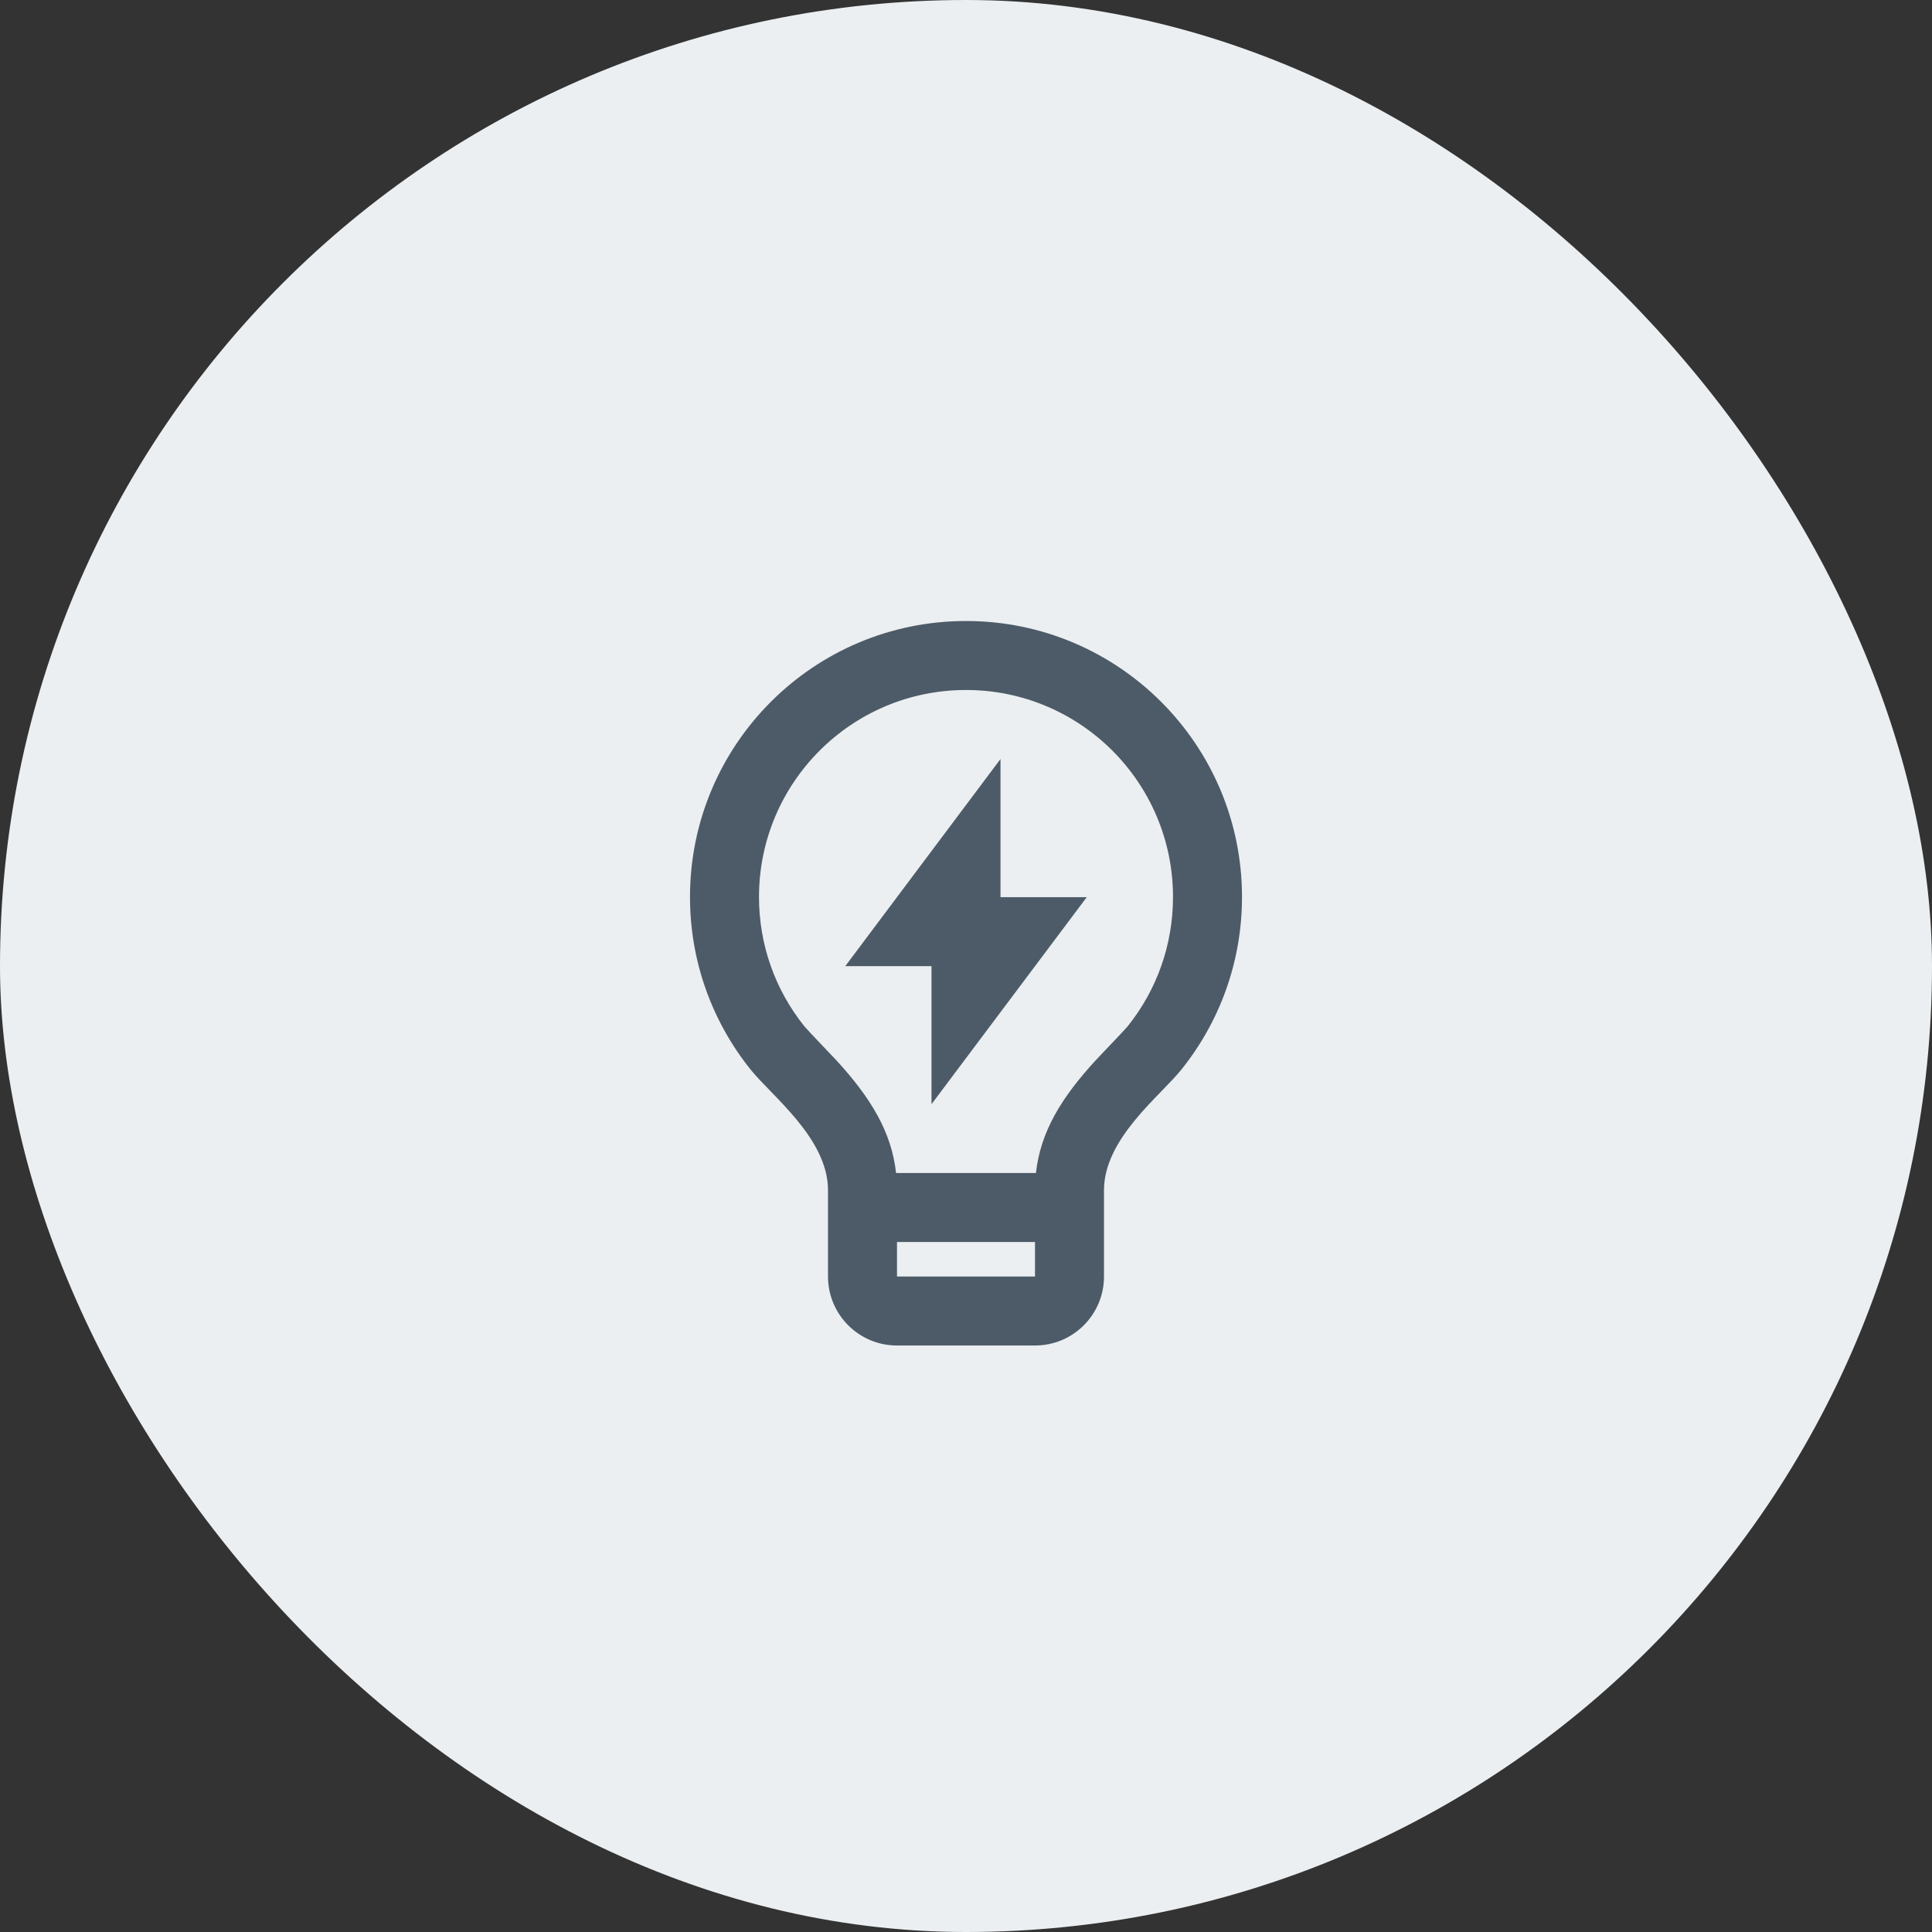
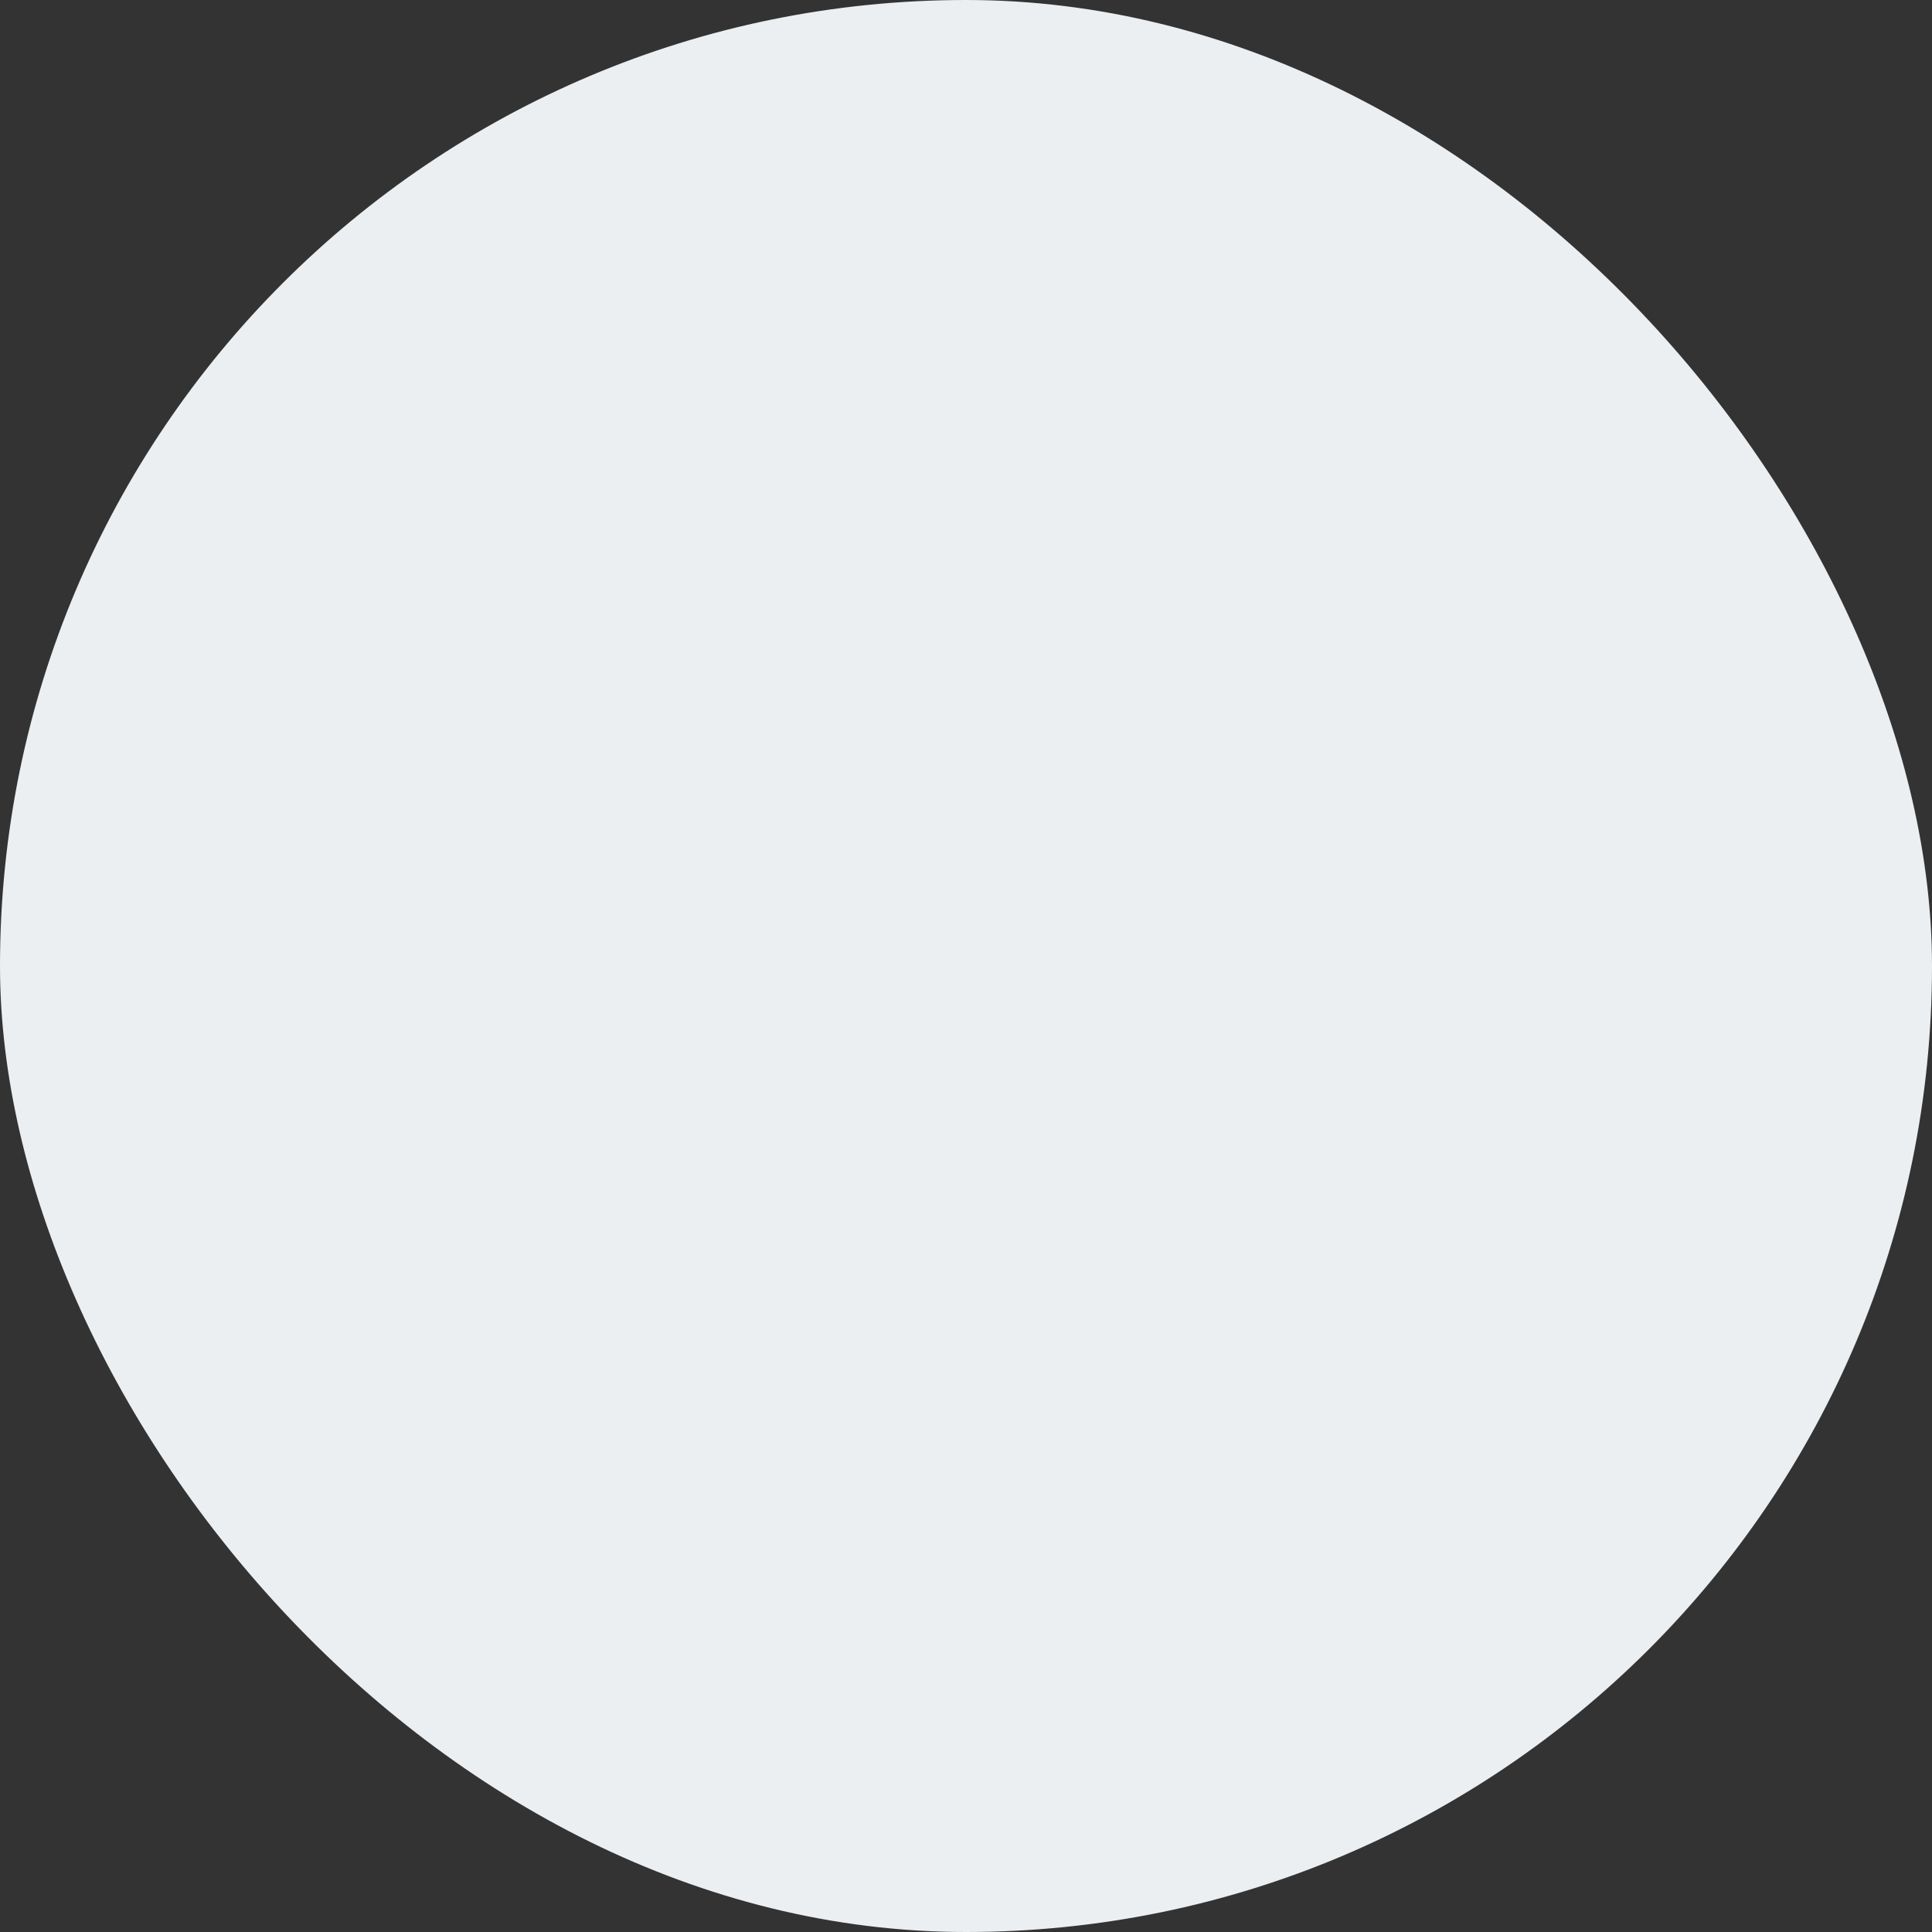
<svg xmlns="http://www.w3.org/2000/svg" width="56" height="56" viewBox="0 0 56 56" fill="none">
  <rect x="0" y="0" width="56" height="56" fill="#333333" stroke="none" />
  <rect width="56" height="56" rx="28" fill="#EBEFF1" />
-   <path d="M25.973 34H30.027C30.159 32.798 30.772 31.806 31.768 30.723C31.88 30.601 32.599 29.856 32.684 29.75C33.532 28.693 34 27.385 34 26C34 22.686 31.314 20 28 20C24.686 20 22 22.686 22 26C22 27.384 22.468 28.692 23.315 29.748C23.4 29.855 24.121 30.601 24.232 30.722C25.228 31.806 25.841 32.798 25.973 34ZM30 36H26V37H30V36ZM21.754 30.999C20.657 29.63 20 27.892 20 26C20 21.582 23.582 18 28 18C32.418 18 36 21.582 36 26C36 27.892 35.343 29.631 34.244 31.001C33.624 31.775 32 33 32 34.5V37C32 38.105 31.105 39 30 39H26C24.895 39 24 38.105 24 37V34.5C24 33 22.375 31.774 21.754 30.999ZM29 26.005H31.5L27 32.005V28.005H24.5L29 22V26.005Z" fill="#4D5B68" />
</svg>